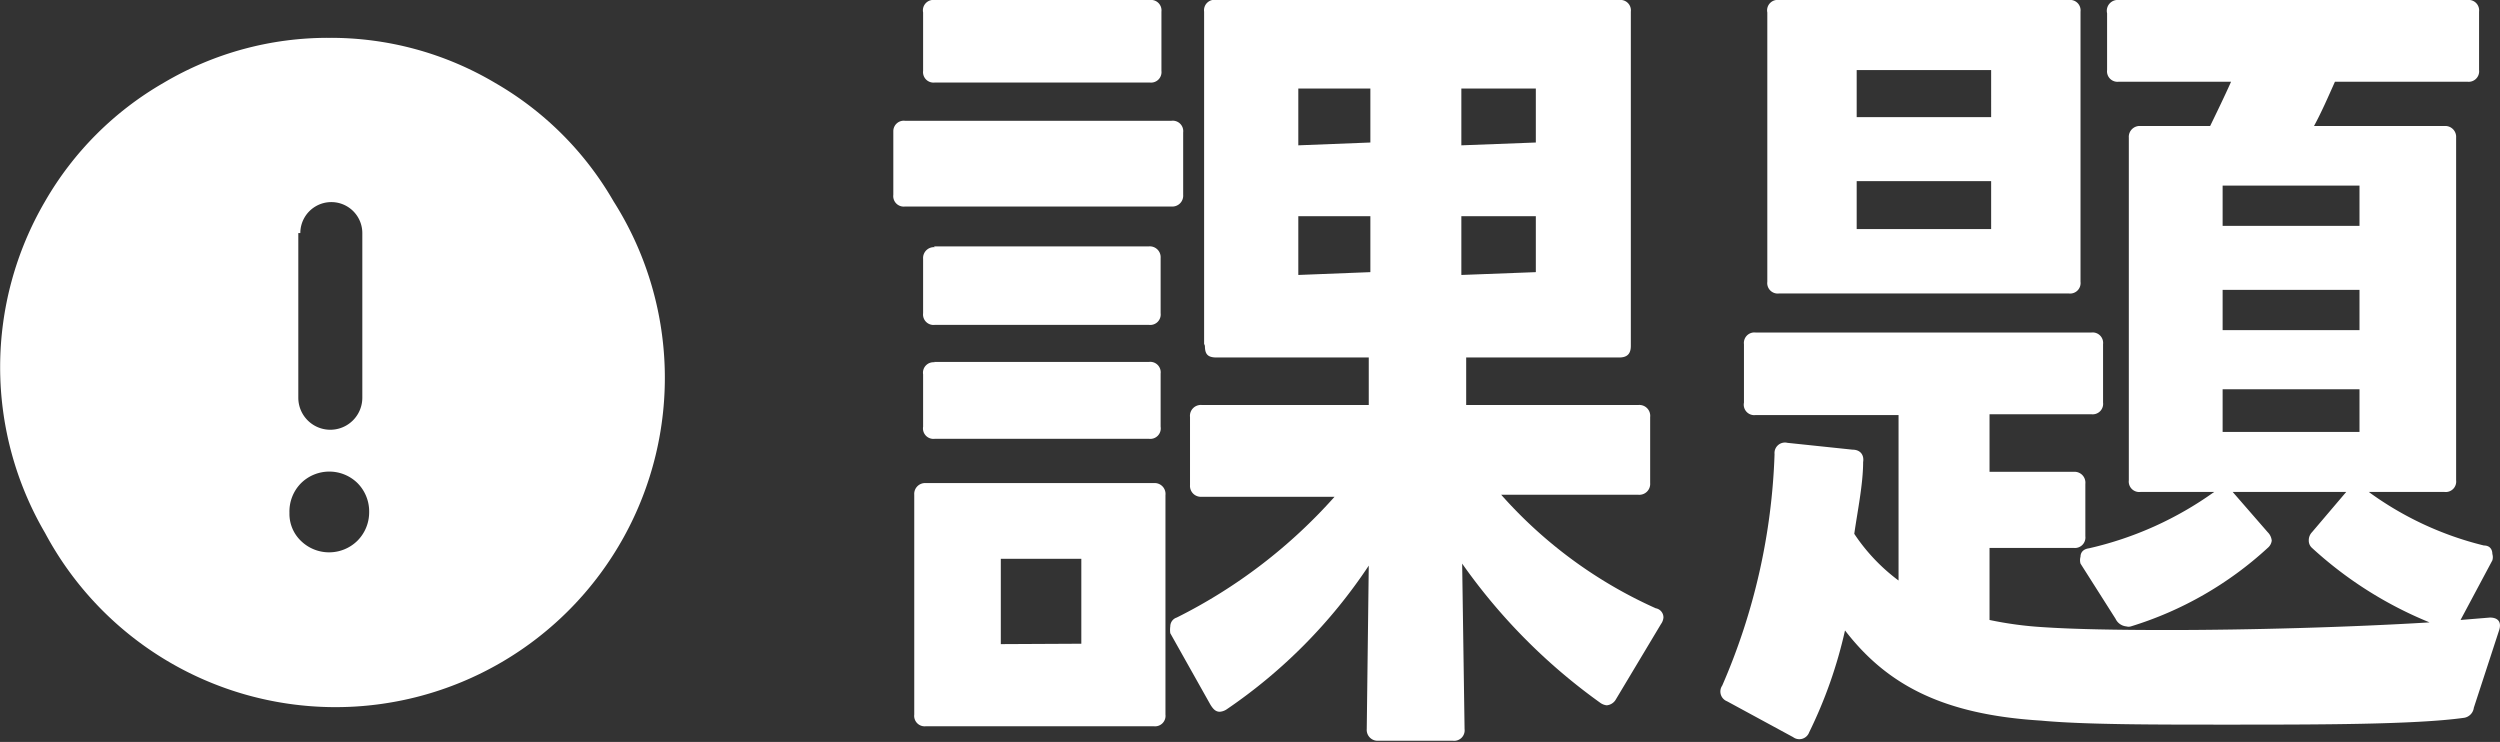
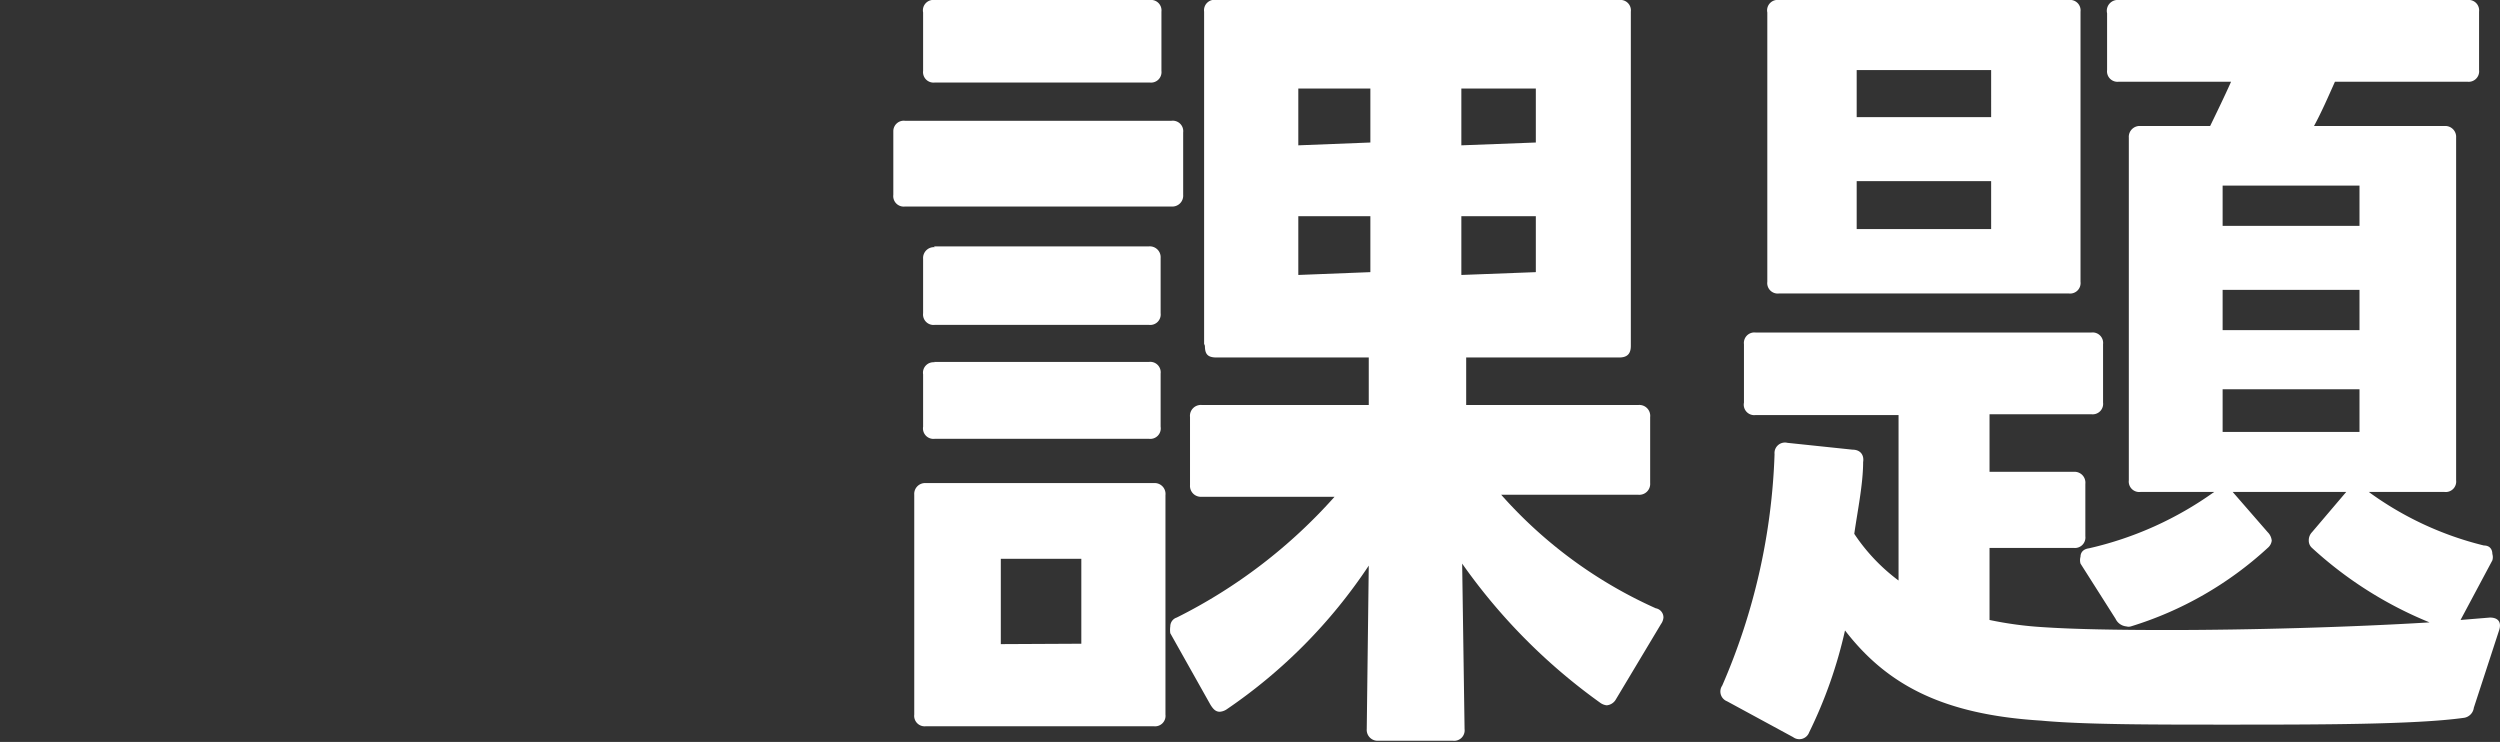
<svg xmlns="http://www.w3.org/2000/svg" viewBox="0 0 62.1 18.43">
  <rect x="0" y="0" width="62.1" height="18.43" fill="#333333" stroke="none" />
  <defs>
    <style>.cls-1{fill:#fff;}</style>
  </defs>
  <g id="レイヤー_2" data-name="レイヤー 2">
    <g id="レイヤー_1-2" data-name="レイヤー 1">
      <path class="cls-1" d="M22.48,3H29.1a.26.26,0,0,1,.29.29V4.84a.27.27,0,0,1-.29.29H22.48a.26.26,0,0,1-.29-.29V3.26A.26.26,0,0,1,22.48,3ZM23,12h5.66a.27.27,0,0,1,.29.3v5.45a.26.26,0,0,1-.29.29H23a.26.26,0,0,1-.29-.29V12.29A.27.27,0,0,1,23,12Zm.2-12h5.36a.26.26,0,0,1,.29.29V1.76a.26.26,0,0,1-.29.29H23.22a.26.26,0,0,1-.29-.29V.31A.26.26,0,0,1,23.22,0Zm0,6.12h5.34a.27.27,0,0,1,.29.29V7.78a.26.26,0,0,1-.29.29H23.22a.26.26,0,0,1-.29-.29V6.43A.27.27,0,0,1,23.22,6.14Zm0,2.87h5.34a.26.26,0,0,1,.29.29v1.32a.26.26,0,0,1-.29.3H23.22a.26.26,0,0,1-.29-.3V9.3A.26.26,0,0,1,23.22,9Zm3.66,7V13.88h-2V16Zm3.05-7.45V.29A.26.26,0,0,1,30.22,0h10a.26.26,0,0,1,.29.29v8.3c0,.21-.1.29-.29.29h-3.8v1.18h4.28a.27.27,0,0,1,.29.3V12a.27.27,0,0,1-.29.29H37.29a11.29,11.29,0,0,0,3.84,2.82.23.23,0,0,1,.19.23.32.32,0,0,1-.06.16l-1.12,1.87a.29.29,0,0,1-.23.15.34.34,0,0,1-.17-.07A14.51,14.51,0,0,1,36.32,14l.06,4.11a.26.26,0,0,1-.29.29H34.24a.27.27,0,0,1-.29-.29L34,14.05a13,13,0,0,1-3.53,3.57.35.35,0,0,1-.17.06c-.1,0-.16-.06-.23-.17l-1-1.78a.59.59,0,0,1,0-.17.23.23,0,0,1,.16-.22,13.06,13.06,0,0,0,3.92-3h-3.3a.27.27,0,0,1-.29-.29V10.36a.27.27,0,0,1,.29-.3H34V8.88H30.22C30,8.88,29.93,8.8,29.93,8.59Zm4.13-5V2.2H32.25V3.61Zm0,3.22V5.37H32.25V6.83Zm4.11-3.22V2.2H36.3V3.61Zm0,3.22V5.37H36.3V6.83Z" />
      <path class="cls-1" d="M43.32,10V8.55a.26.26,0,0,1,.29-.29l8.34,0a.26.26,0,0,1,.29.29V10a.26.26,0,0,1-.29.29H49.42v1.43h2.09a.27.27,0,0,1,.29.3v1.3a.26.26,0,0,1-.29.29H49.42V15.4a9,9,0,0,0,1.35.18c.74.05,1.84.07,3.09.07,2,0,4.54-.07,6.49-.19a9.75,9.75,0,0,1-2.92-1.85.24.24,0,0,1-.08-.18.29.29,0,0,1,.08-.21l.85-1H55.46l.87,1a.34.34,0,0,1,.1.21.28.28,0,0,1-.1.18,8.85,8.85,0,0,1-3.4,1.95.2.2,0,0,1-.11,0,.33.33,0,0,1-.27-.19L51.68,14a.31.31,0,0,1,0-.17c0-.1.06-.19.21-.21A8.62,8.62,0,0,0,55,12.22H53.17a.26.26,0,0,1-.29-.29V3.42a.27.27,0,0,1,.29-.29H54.9c.16-.33.35-.72.52-1.1H52.63a.26.26,0,0,1-.29-.29V.33A.27.27,0,0,1,52.63,0h8.66a.26.26,0,0,1,.29.29V1.74a.26.26,0,0,1-.29.29H58c-.17.38-.33.75-.52,1.1h3.24a.27.27,0,0,1,.29.29v8.51a.26.26,0,0,1-.29.29H58.84a8.12,8.12,0,0,0,2.86,1.33c.15,0,.21.1.21.21a.27.27,0,0,1,0,.16l-.79,1.48.73-.06h0c.21,0,.29.12.23.31l-.63,1.93a.29.29,0,0,1-.24.25C60,18,57.59,18,55.27,18c-1.78,0-3.51,0-4.57-.1-2.44-.15-3.83-.89-4.87-2.24a11.34,11.34,0,0,1-.89,2.53.26.26,0,0,1-.4.12l-1.64-.89a.26.26,0,0,1-.12-.39,15.7,15.7,0,0,0,1.3-5.75A.26.26,0,0,1,44.4,11l1.62.17c.18,0,.29.12.26.31,0,.54-.14,1.22-.22,1.78a4.65,4.65,0,0,0,1.1,1.16V10.31H43.61A.26.26,0,0,1,43.32,10Zm.87-10h7.2a.26.26,0,0,1,.29.29V7a.26.26,0,0,1-.29.29h-7.2A.26.26,0,0,1,43.9,7V.31A.26.26,0,0,1,44.19,0Zm5.27,1.74H46.12V2.91h3.34Zm0,2.76H46.12V5.69h3.34Zm9.15.11h-3.4v1h3.4Zm0,2.59h-3.4v1h3.4Zm0,2.47h-3.4v1.06h3.4Z" />
-       <path class="cls-1" d="M8.18.94A8,8,0,0,1,12.3,2.06,8,8,0,0,1,15.24,5,8.18,8.18,0,1,1,1.12,13.24,8.16,8.16,0,0,1,1.12,5,8,8,0,0,1,4.06,2.06,8,8,0,0,1,8.18.94Zm0,12.78a1,1,0,0,0,.7-.29,1,1,0,0,0,.29-.7A1,1,0,0,0,8.88,12a1,1,0,0,0-1.4,0,1,1,0,0,0-.29.74.93.93,0,0,0,.29.7A1,1,0,0,0,8.18,13.72ZM7.41,5.79V9.88A.77.77,0,1,0,9,9.88V5.79a.77.77,0,0,0-1.54,0Z" />
    </g>
  </g>
</svg>